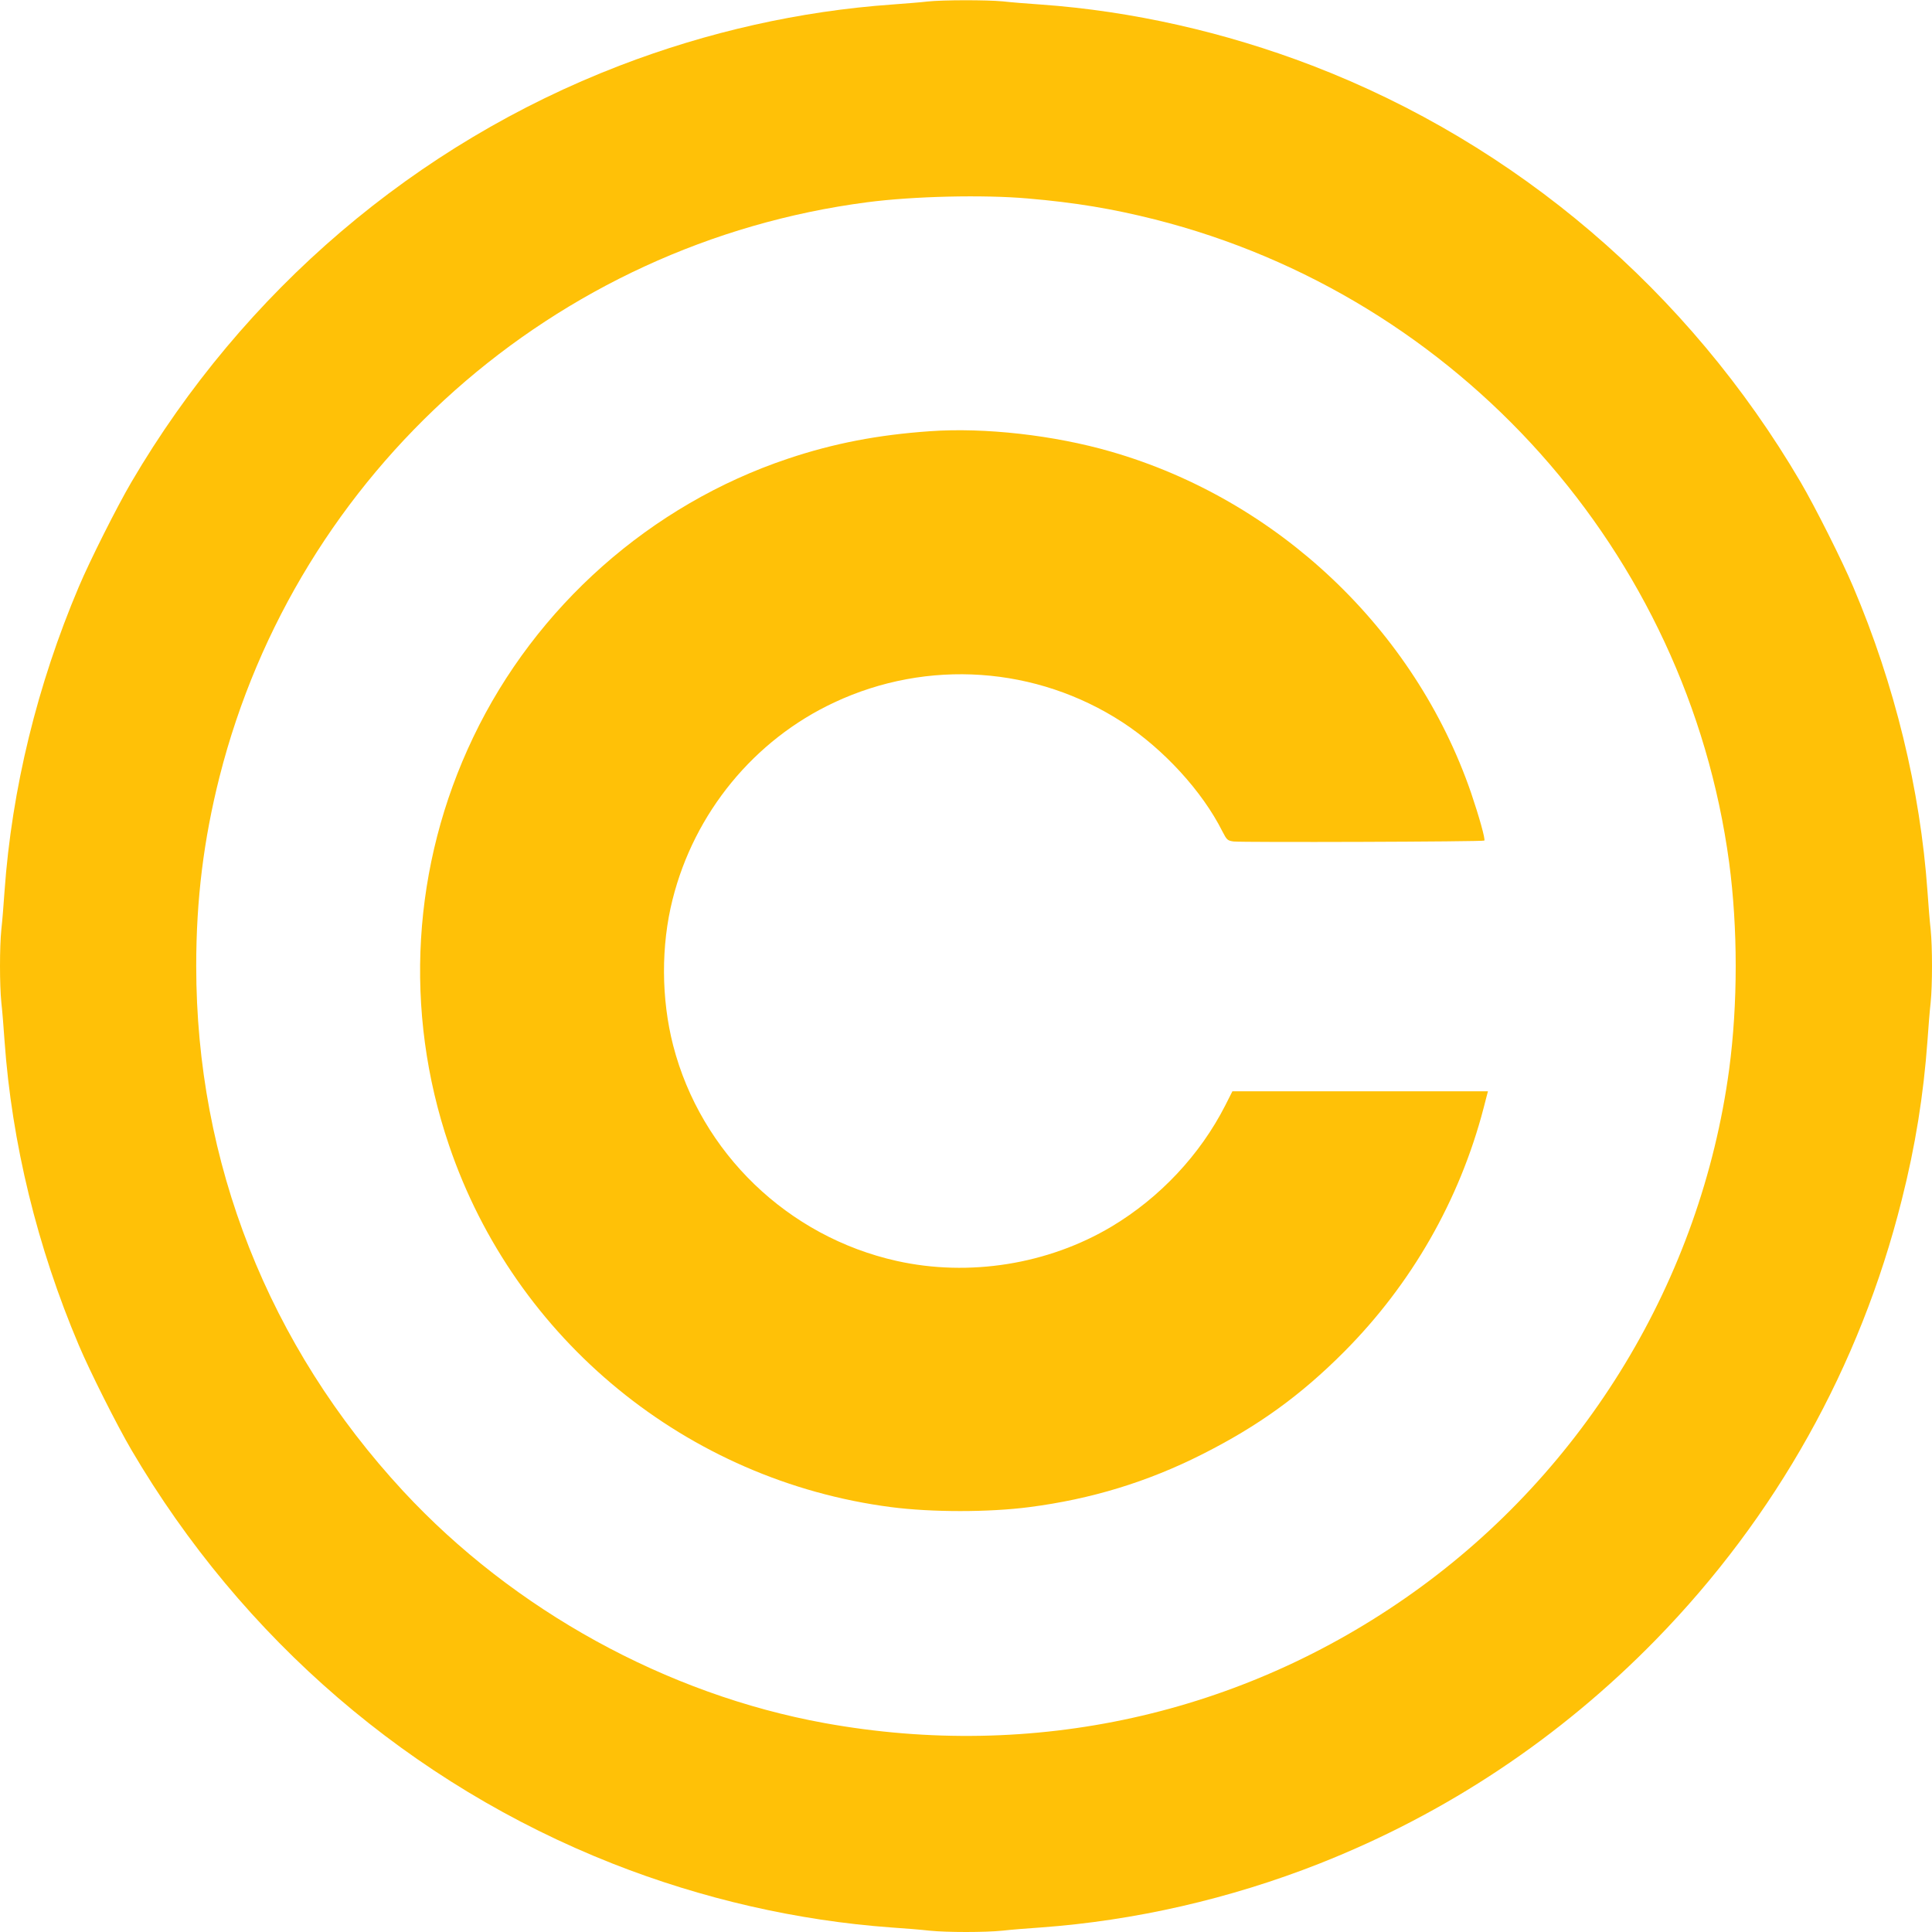
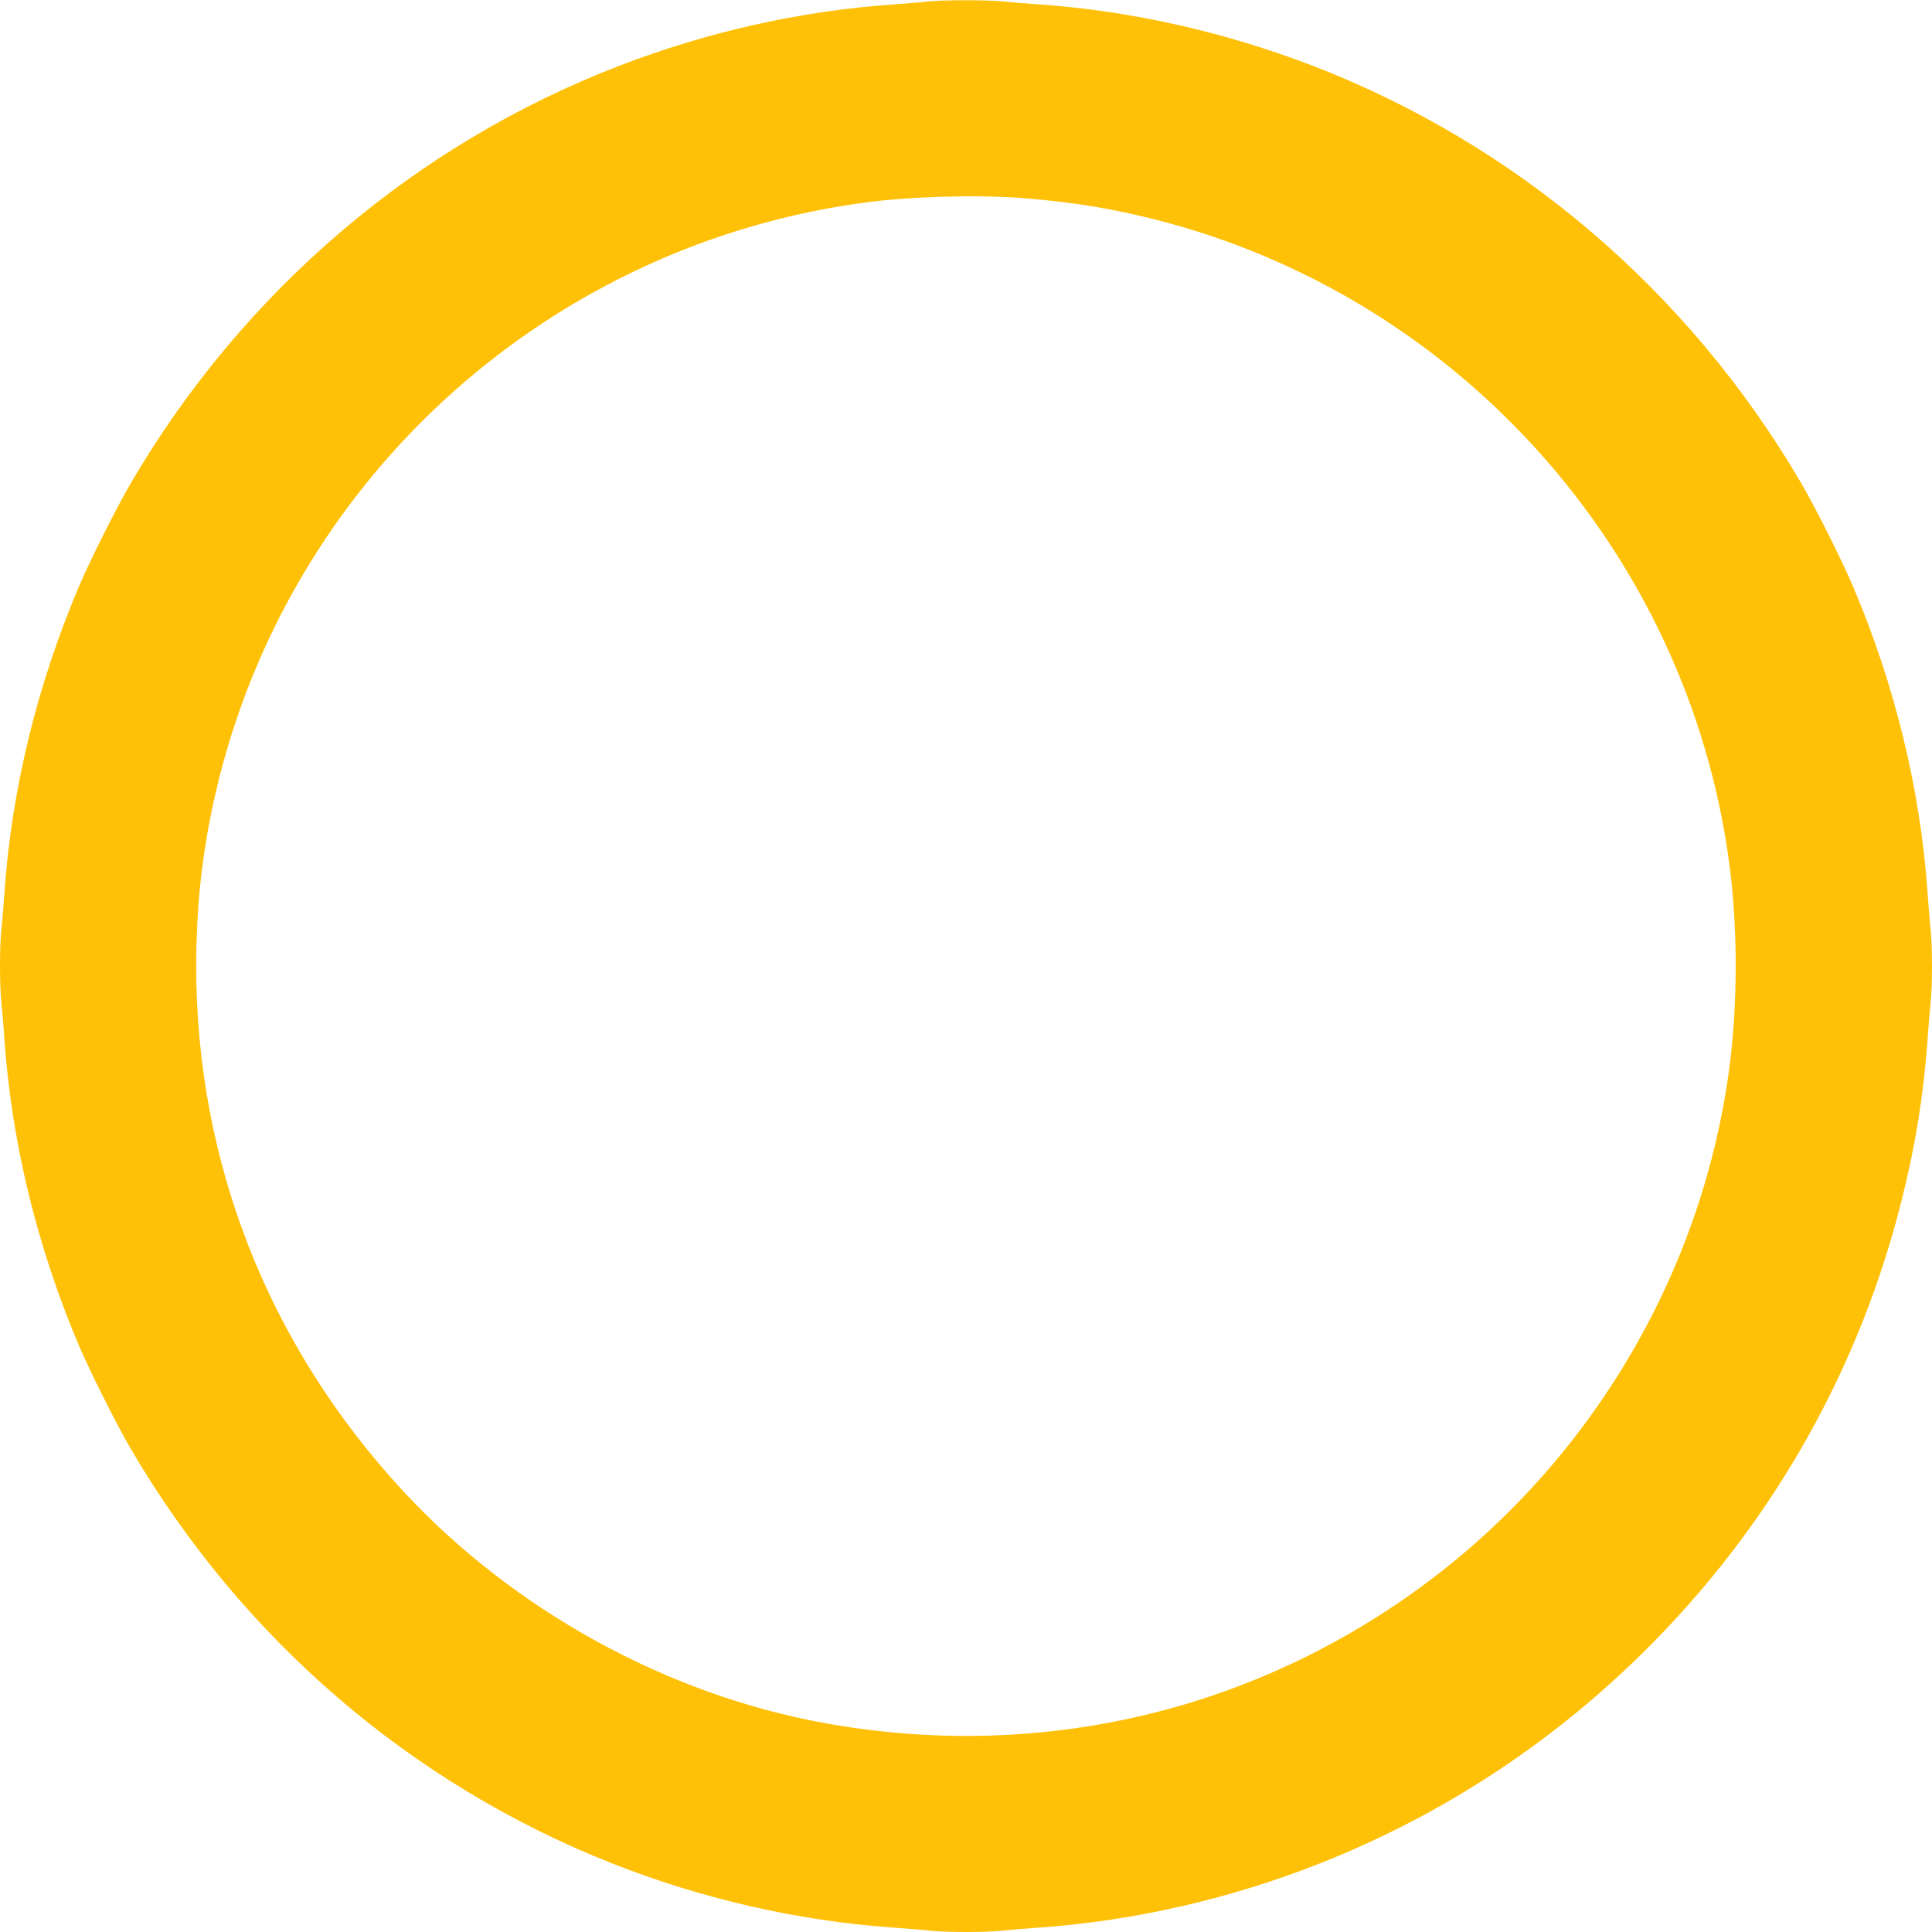
<svg xmlns="http://www.w3.org/2000/svg" version="1.0" width="1280pt" height="1280pt" viewBox="0 0 1280 1280" preserveAspectRatio="xMidYMid meet">
  <g transform="translate(0,1280) scale(0.1,-0.1)" fill="#ffc107" stroke="none">
    <path d="M6145 12790 c-38 -5 -144 -13 -235 -20 -609 -43 -1223 -181 -1805 -405 -1352 -520 -2492 -1493 -3235 -2760 -96 -164 -274 -518 -348 -693 -275 -648 -444 -1340 -492 -2017 -6 -88 -15 -201 -21 -252 -12 -117 -12 -369 0 -486 6 -51 15 -164 21 -252 48 -677 217 -1369 492 -2017 74 -175 252 -529 348 -693 735 -1253 1853 -2215 3189 -2742 594 -234 1225 -378 1846 -423 88 -6 201 -15 252 -21 117 -12 369 -12 486 0 51 6 164 15 252 21 621 45 1252 189 1846 423 841 332 1593 832 2229 1483 796 815 1353 1811 1629 2912 91 359 145 699 171 1057 6 88 15 201 21 252 12 117 12 369 0 486 -6 51 -15 164 -21 252 -48 677 -217 1369 -492 2017 -74 175 -252 529 -348 693 -743 1267 -1883 2240 -3235 2760 -581 223 -1196 362 -1800 405 -88 6 -201 15 -252 21 -106 10 -396 10 -498 -1z m665 -1305 c315 -27 560 -68 842 -139 2013 -510 3527 -2205 3804 -4260 58 -435 58 -937 0 -1372 -187 -1387 -952 -2653 -2096 -3467 -1133 -807 -2515 -1113 -3896 -863 -1048 190 -2061 748 -2792 1536 -893 964 -1372 2178 -1372 3480 0 442 49 835 154 1252 513 2025 2217 3537 4291 3808 305 40 769 51 1065 25z" />
-     <path d="M6160 9943 c-343 -24 -636 -80 -940 -182 -908 -304 -1671 -979 -2085 -1846 -405 -846 -463 -1813 -160 -2703 437 -1289 1576 -2221 2928 -2397 270 -35 648 -35 917 0 410 53 783 167 1145 350 371 187 652 390 940 679 447 449 765 1005 924 1614 l29 112 -846 0 -847 0 -48 -95 c-167 -327 -433 -610 -752 -801 -420 -251 -945 -335 -1424 -228 -722 161 -1297 716 -1481 1427 -80 311 -81 663 -4 968 144 574 540 1057 1071 1305 618 290 1340 240 1911 -132 271 -177 527 -456 660 -721 30 -58 34 -62 74 -68 53 -7 1654 -2 1662 6 8 8 -35 161 -88 317 -373 1082 -1280 1941 -2386 2260 -377 109 -837 161 -1200 135z" />
  </g>
</svg>